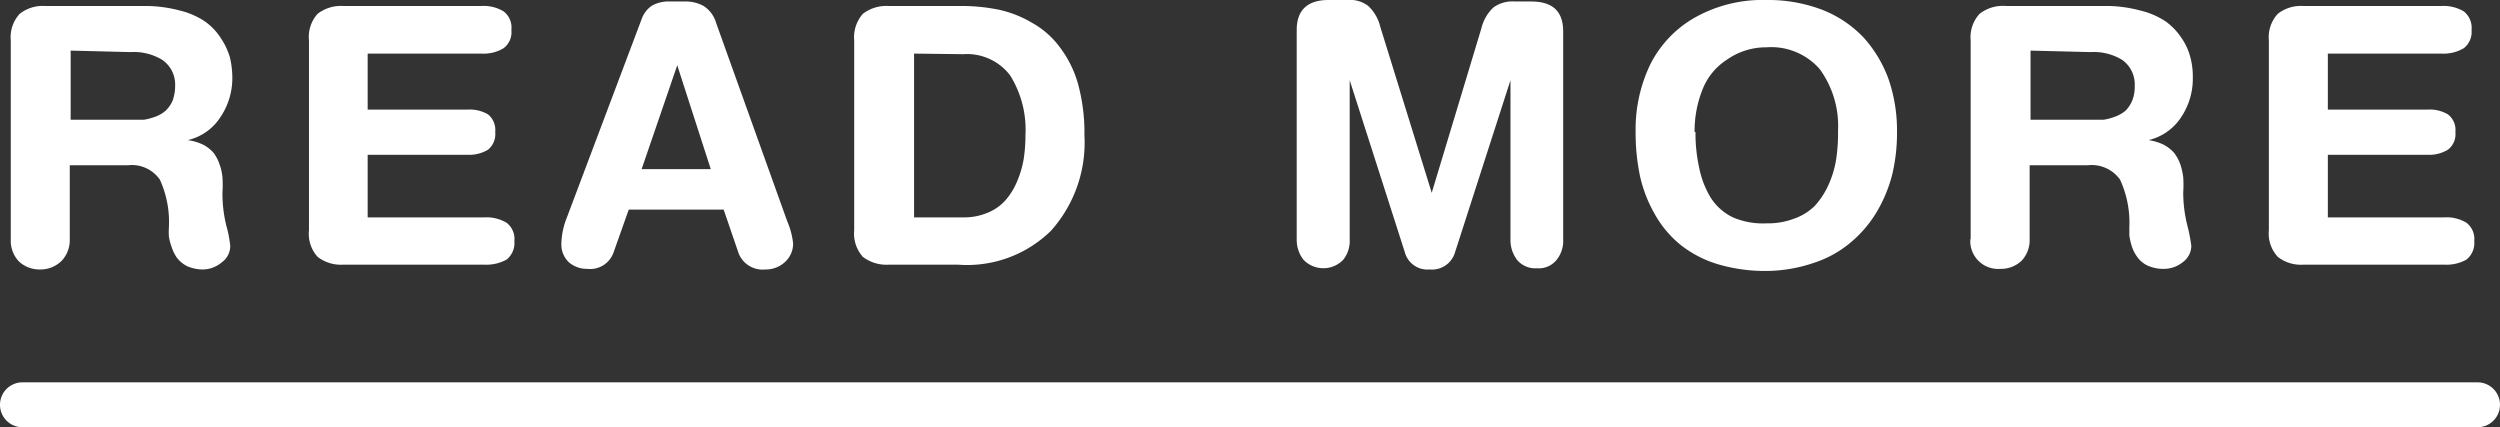
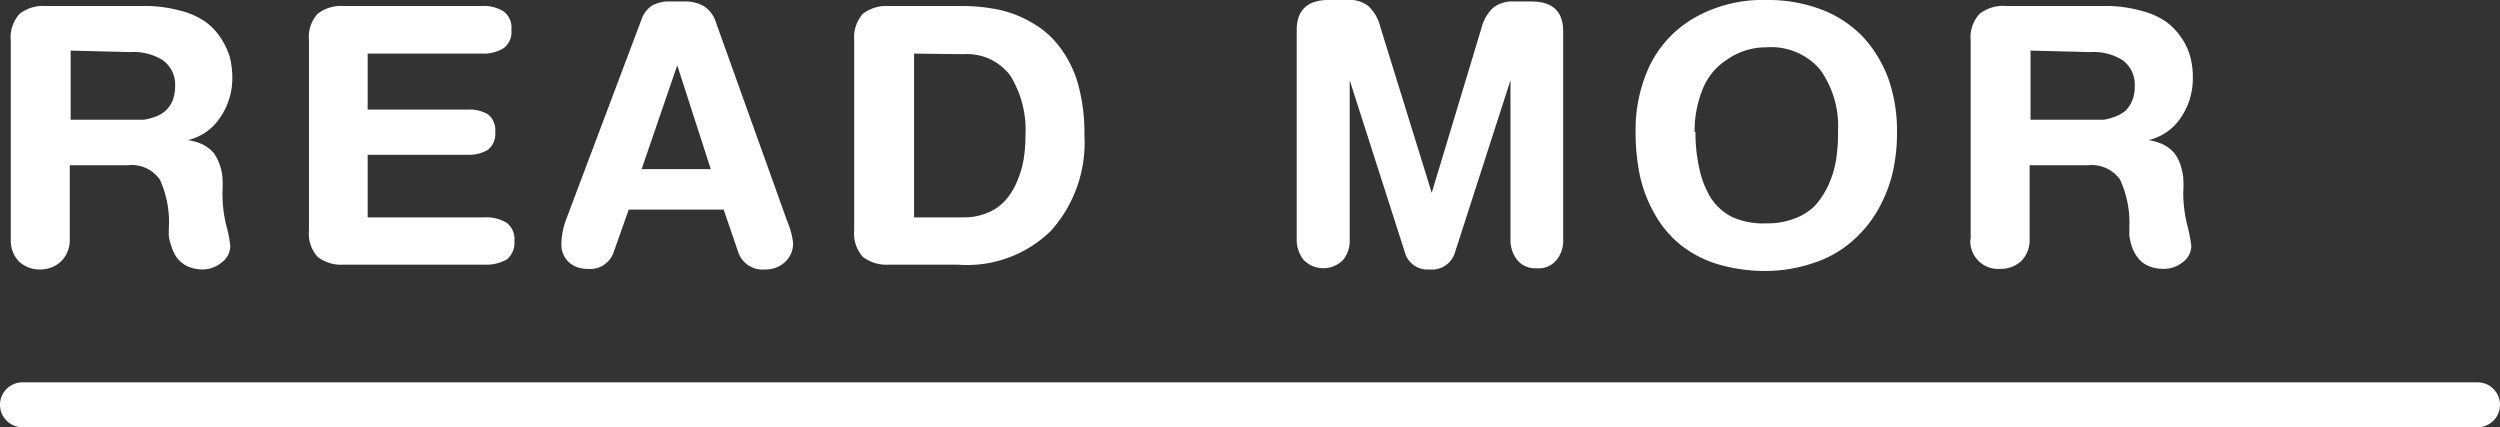
<svg xmlns="http://www.w3.org/2000/svg" viewBox="0 0 83.5 14.27">
  <rect x="0" y="0" width="83.5" height="14.27" fill="#333333" stroke="none" />
  <defs>
    <style>.cls-1{fill:#fff;}</style>
  </defs>
  <g id="Layer_2" data-name="Layer 2">
    <g id="Layer_1-2" data-name="Layer 1">
      <path class="cls-1" d="M.36,8V1.35A1.15,1.15,0,0,1,.66.46,1.25,1.25,0,0,1,1.51.2H4.78A4.5,4.5,0,0,1,6,.35a2.59,2.59,0,0,1,.85.37,2,2,0,0,1,.53.56,2.31,2.31,0,0,1,.3.64,3,3,0,0,1,.08.68,2.32,2.32,0,0,1-.41,1.33,1.77,1.77,0,0,1-1.08.75v0a1.71,1.71,0,0,1,.51.15,1.25,1.25,0,0,1,.35.27,1.37,1.37,0,0,1,.2.38,1.75,1.75,0,0,1,.1.44,3.89,3.89,0,0,1,0,.51,4.5,4.5,0,0,0,.13,1.11,4,4,0,0,1,.13.67.67.67,0,0,1-.28.55A1,1,0,0,1,6.79,9a1.3,1.3,0,0,1-.54-.11,1,1,0,0,1-.34-.28,1.28,1.28,0,0,1-.18-.37,1.64,1.64,0,0,1-.09-.35,2.72,2.72,0,0,1,0-.28A3.41,3.41,0,0,0,5.34,6a1.14,1.14,0,0,0-1.07-.48H2.33V8a1,1,0,0,1-.27.71A1,1,0,0,1,1.34,9a1,1,0,0,1-.71-.27A1,1,0,0,1,.36,8Zm2-6.31V4h2l.44,0a2.08,2.08,0,0,0,.41-.11,1.08,1.08,0,0,0,.33-.2,1.07,1.07,0,0,0,.23-.34,1.48,1.48,0,0,0,.08-.49A1,1,0,0,0,5.42,2a1.82,1.82,0,0,0-1.06-.26Z" />
      <path class="cls-1" d="M10.32,7.69V1.35a1.15,1.15,0,0,1,.29-.89A1.27,1.27,0,0,1,11.46.2h4.63a1.27,1.27,0,0,1,.73.18.68.68,0,0,1,.26.62.67.67,0,0,1-.26.61,1.27,1.27,0,0,1-.73.18H12.28V3.66h3.34a1.22,1.22,0,0,1,.68.16.67.67,0,0,1,.24.59A.67.67,0,0,1,16.3,5a1.22,1.22,0,0,1-.68.17H12.28V7.26h3.9a1.31,1.31,0,0,1,.74.18.68.68,0,0,1,.26.61.71.71,0,0,1-.26.62,1.4,1.4,0,0,1-.74.17H11.46a1.27,1.27,0,0,1-.85-.26A1.14,1.14,0,0,1,10.32,7.69Z" />
-       <path class="cls-1" d="M18.89,7.38,21.43.64a.89.89,0,0,1,.36-.46,1.16,1.16,0,0,1,.6-.13h.47A1.24,1.24,0,0,1,23.5.2a1,1,0,0,1,.42.57l2.37,6.61a2.6,2.6,0,0,1,.2.75.83.83,0,0,1-.27.62.94.94,0,0,1-.66.25.86.86,0,0,1-.89-.54L24.17,7H21l-.51,1.44a.83.83,0,0,1-.88.54A.92.92,0,0,1,19,8.76a.82.82,0,0,1-.25-.63A2.49,2.49,0,0,1,18.89,7.38Zm4.85-1.73L22.62,2.18h0L21.43,5.65Z" />
+       <path class="cls-1" d="M18.89,7.38,21.43.64a.89.89,0,0,1,.36-.46,1.16,1.16,0,0,1,.6-.13h.47A1.24,1.24,0,0,1,23.5.2a1,1,0,0,1,.42.57l2.37,6.61a2.6,2.6,0,0,1,.2.75.83.83,0,0,1-.27.62.94.94,0,0,1-.66.25.86.86,0,0,1-.89-.54L24.17,7H21l-.51,1.44a.83.83,0,0,1-.88.54A.92.92,0,0,1,19,8.76a.82.82,0,0,1-.25-.63A2.49,2.49,0,0,1,18.89,7.38Zm4.85-1.73L22.62,2.18L21.43,5.65Z" />
      <path class="cls-1" d="M28.53,7.69V1.35a1.19,1.19,0,0,1,.29-.89A1.3,1.3,0,0,1,29.68.2h2.4a6.27,6.27,0,0,1,1.26.12,3.7,3.7,0,0,1,1.11.43,2.91,2.91,0,0,1,.92.79A3.68,3.68,0,0,1,36,2.78a6.18,6.18,0,0,1,.22,1.74A4.41,4.41,0,0,1,35.1,7.71,4,4,0,0,1,32,8.84H29.68a1.3,1.3,0,0,1-.86-.26A1.17,1.17,0,0,1,28.53,7.69Zm2-5.9V7.26h1.65A2,2,0,0,0,33,7.1a1.59,1.59,0,0,0,.59-.42,2.24,2.24,0,0,0,.38-.62,3.3,3.3,0,0,0,.22-.74,5.1,5.1,0,0,0,.06-.8,3.43,3.43,0,0,0-.51-2,1.81,1.81,0,0,0-1.57-.71Z" />
      <path class="cls-1" d="M43.31,8V1c0-.65.35-1,1.06-1H45a1,1,0,0,1,.7.2,1.4,1.4,0,0,1,.4.69l1.72,5.55h0L49.48.94a1.4,1.4,0,0,1,.4-.69,1.07,1.07,0,0,1,.71-.2h.55c.71,0,1.07.32,1.07,1V8a1,1,0,0,1-.22.68.76.76,0,0,1-.66.28.79.79,0,0,1-.66-.28A1.09,1.09,0,0,1,50.45,8V2.68h0L48.6,8.42a.8.8,0,0,1-.85.58.78.78,0,0,1-.83-.58L45.08,2.68h0V8a1,1,0,0,1-.22.68.92.92,0,0,1-1.32,0A1.08,1.08,0,0,1,43.31,8Z" />
      <path class="cls-1" d="M54.63,4.41a5,5,0,0,1,.49-2.26A3.72,3.72,0,0,1,56.62.58,4.61,4.61,0,0,1,59,0a5.06,5.06,0,0,1,1.87.33,3.82,3.82,0,0,1,1.38.93,4.22,4.22,0,0,1,.83,1.39,5.28,5.28,0,0,1,.28,1.76,6,6,0,0,1-.16,1.42,4.74,4.74,0,0,1-.53,1.27,4,4,0,0,1-.86,1,3.64,3.64,0,0,1-1.23.68A5,5,0,0,1,59,9.05a5.55,5.55,0,0,1-1.64-.23,3.74,3.74,0,0,1-1.24-.65,3.55,3.55,0,0,1-.84-1,4.55,4.55,0,0,1-.5-1.27A7,7,0,0,1,54.63,4.41Zm2,0a5.29,5.29,0,0,0,.12,1.18,3.11,3.11,0,0,0,.38,1,1.81,1.81,0,0,0,.75.67A2.54,2.54,0,0,0,59,7.46a2.45,2.45,0,0,0,.93-.16,1.84,1.84,0,0,0,.69-.43,2.68,2.68,0,0,0,.44-.67,3.34,3.34,0,0,0,.26-.83,5.77,5.77,0,0,0,.07-1,3.22,3.22,0,0,0-.61-2.06A2.15,2.15,0,0,0,59,1.58,2.27,2.27,0,0,0,57.67,2a2.08,2.08,0,0,0-.81,1A3.71,3.71,0,0,0,56.6,4.41Z" />
      <path class="cls-1" d="M65.82,8V1.35a1.15,1.15,0,0,1,.3-.89A1.27,1.27,0,0,1,67,.2h3.28a4.38,4.38,0,0,1,1.2.15,2.65,2.65,0,0,1,.86.37,2.17,2.17,0,0,1,.53.56,2,2,0,0,1,.29.64,2.53,2.53,0,0,1,.08.68,2.31,2.31,0,0,1-.4,1.33,1.79,1.79,0,0,1-1.08.75v0a1.73,1.73,0,0,1,.5.15,1.25,1.25,0,0,1,.35.27,1.38,1.38,0,0,1,.21.38,2.33,2.33,0,0,1,.1.44,4,4,0,0,1,0,.51,4.5,4.5,0,0,0,.14,1.11,5.54,5.54,0,0,1,.13.67.68.68,0,0,1-.29.55,1,1,0,0,1-.64.22,1.25,1.25,0,0,1-.53-.11.88.88,0,0,1-.34-.28,1.29,1.29,0,0,1-.19-.37,2.34,2.34,0,0,1-.08-.35c0-.1,0-.19,0-.28A3.43,3.43,0,0,0,70.81,6a1.16,1.16,0,0,0-1.08-.48H67.79V8a1,1,0,0,1-.27.71,1,1,0,0,1-.71.27.93.93,0,0,1-1-1Zm2-6.31V4h2l.44,0a2,2,0,0,0,.4-.11,1.13,1.13,0,0,0,.34-.2,1.05,1.05,0,0,0,.22-.34,1.26,1.26,0,0,0,.08-.49A1,1,0,0,0,70.88,2a1.82,1.82,0,0,0-1.06-.26Z" />
-       <path class="cls-1" d="M75.78,7.69V1.35a1.15,1.15,0,0,1,.3-.89A1.25,1.25,0,0,1,76.93.2h4.62a1.31,1.31,0,0,1,.74.18.7.7,0,0,1,.26.62.69.69,0,0,1-.26.61,1.31,1.31,0,0,1-.74.18h-3.8V3.66h3.33a1.2,1.2,0,0,1,.68.16.65.65,0,0,1,.25.59.65.65,0,0,1-.25.59,1.2,1.2,0,0,1-.68.17H77.75V7.26h3.9a1.27,1.27,0,0,1,.73.18.68.68,0,0,1,.26.61.71.71,0,0,1-.26.62,1.36,1.36,0,0,1-.73.17H76.93a1.25,1.25,0,0,1-.85-.26A1.14,1.14,0,0,1,75.78,7.69Z" />
      <path class="cls-1" d="M82.75,14.27H.75a.75.75,0,0,1,0-1.5h82a.75.75,0,0,1,0,1.5Z" />
    </g>
  </g>
</svg>